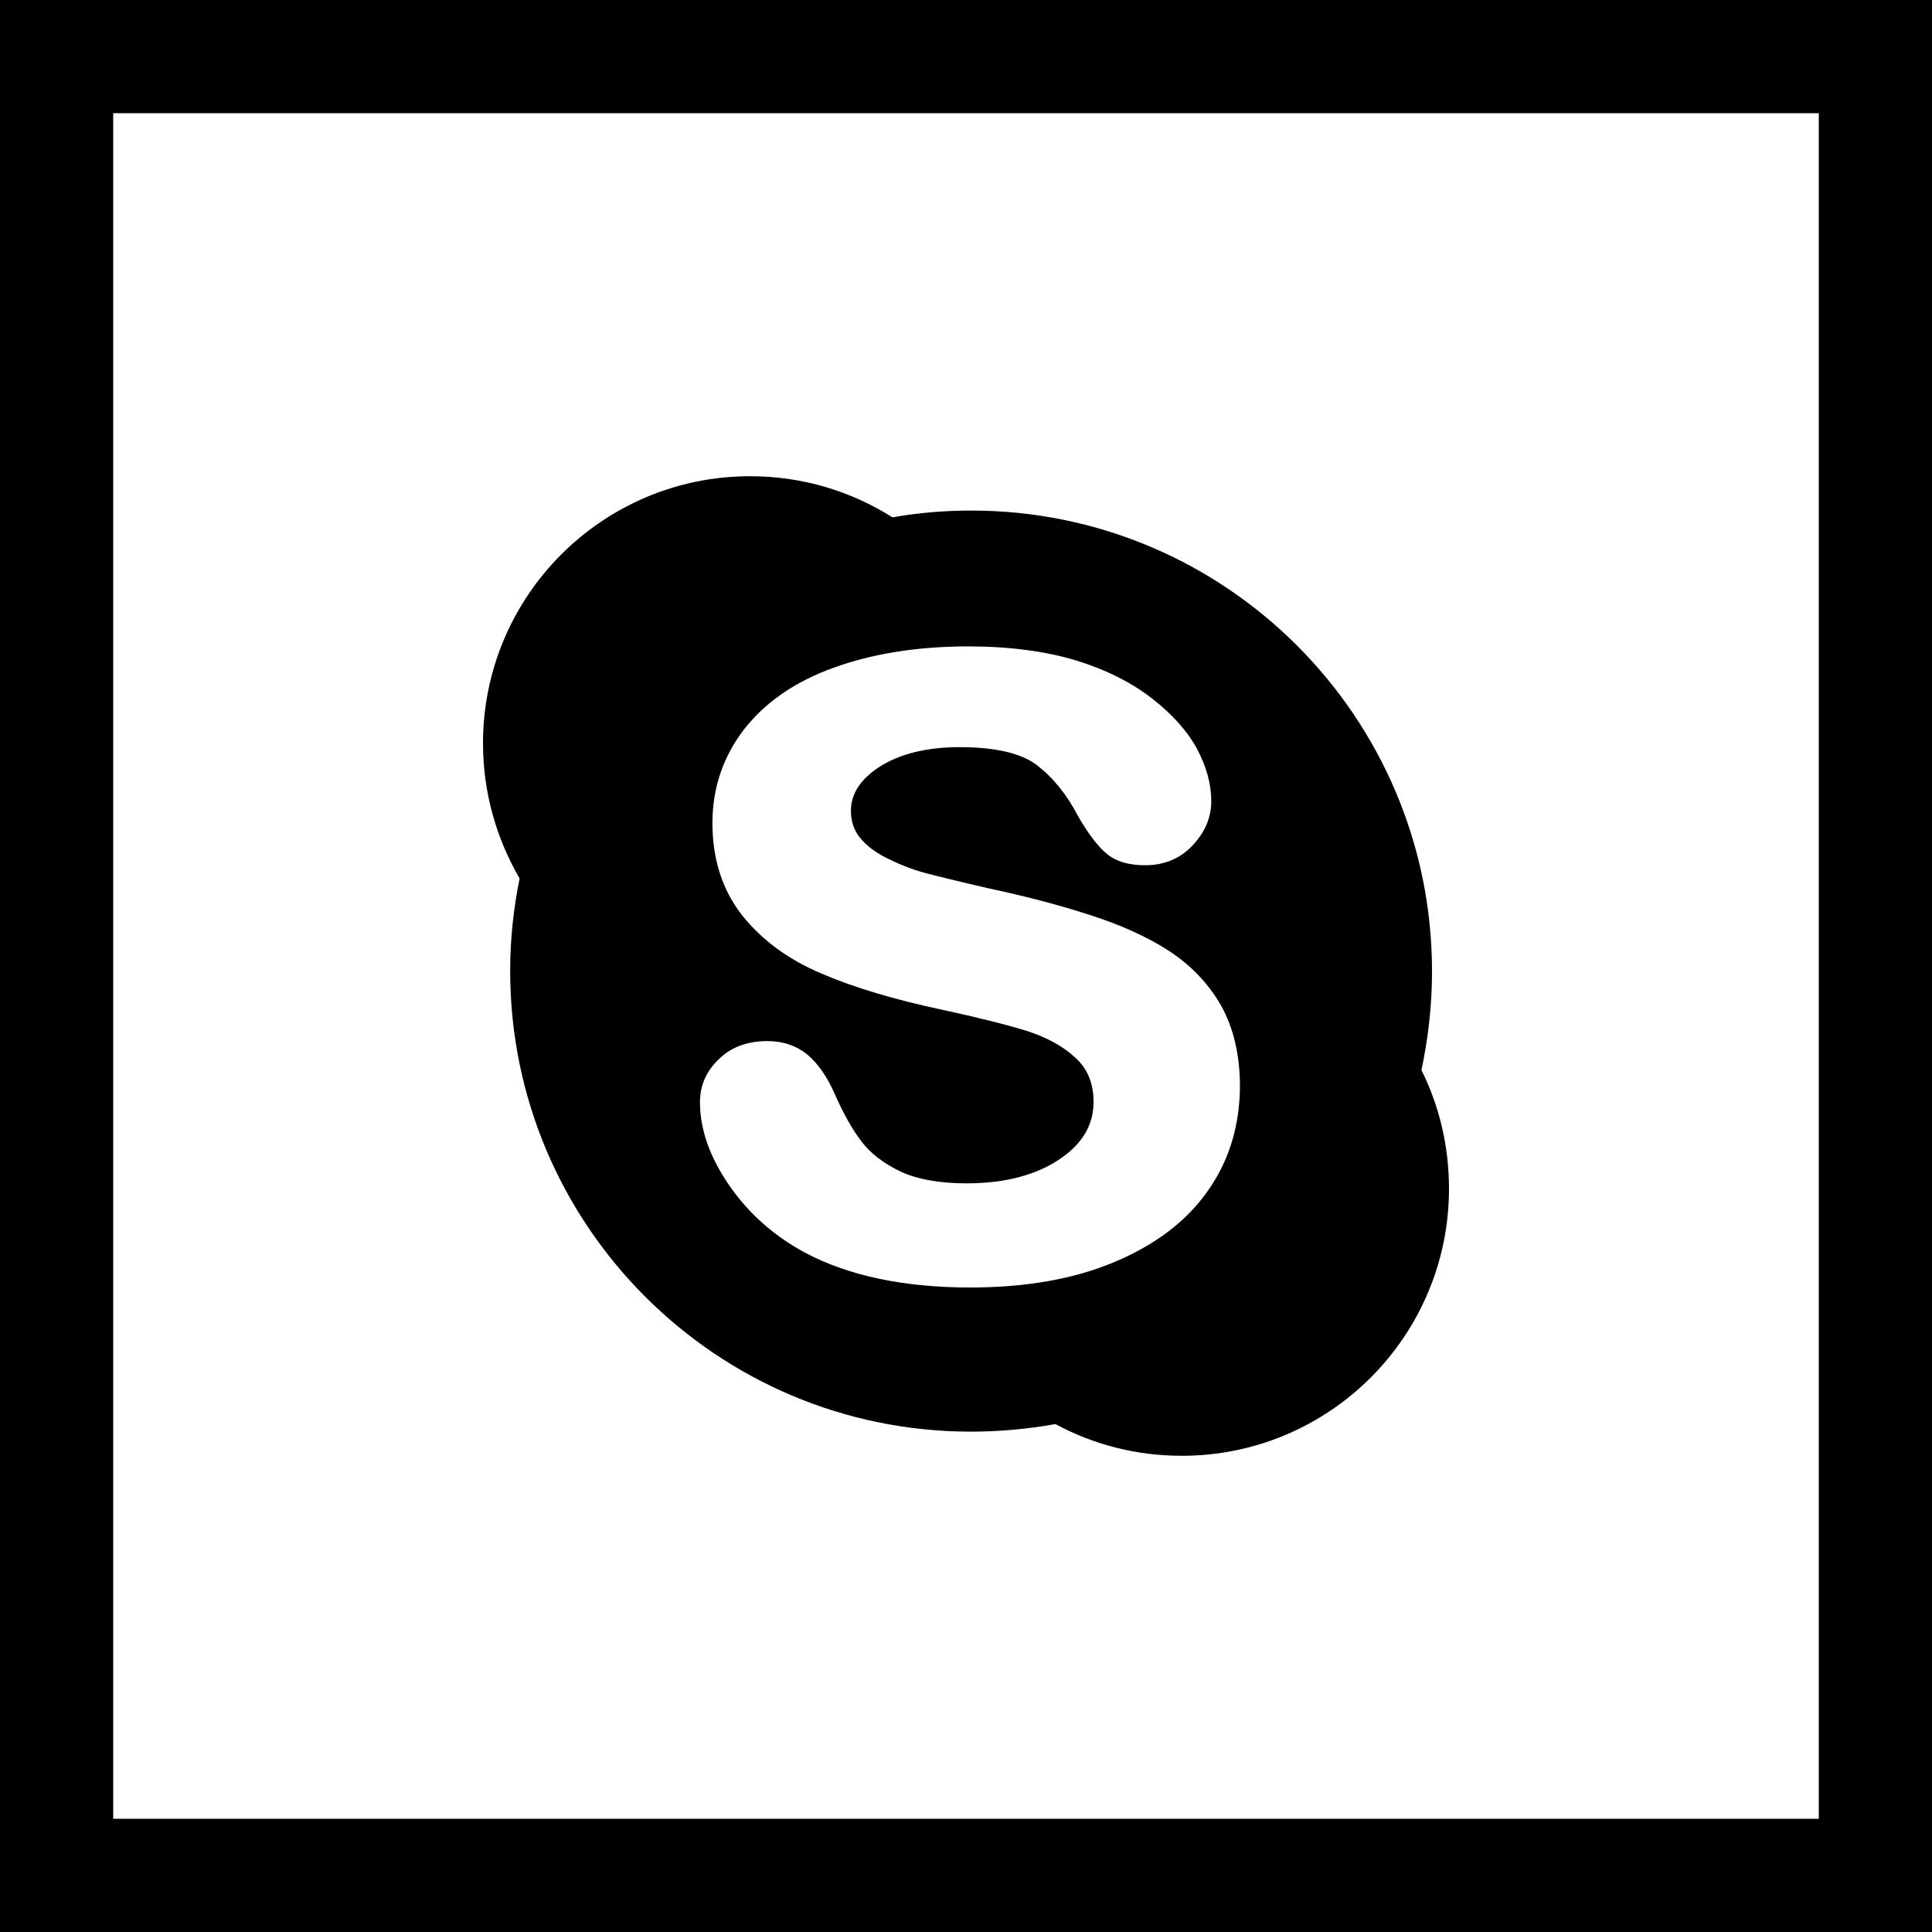
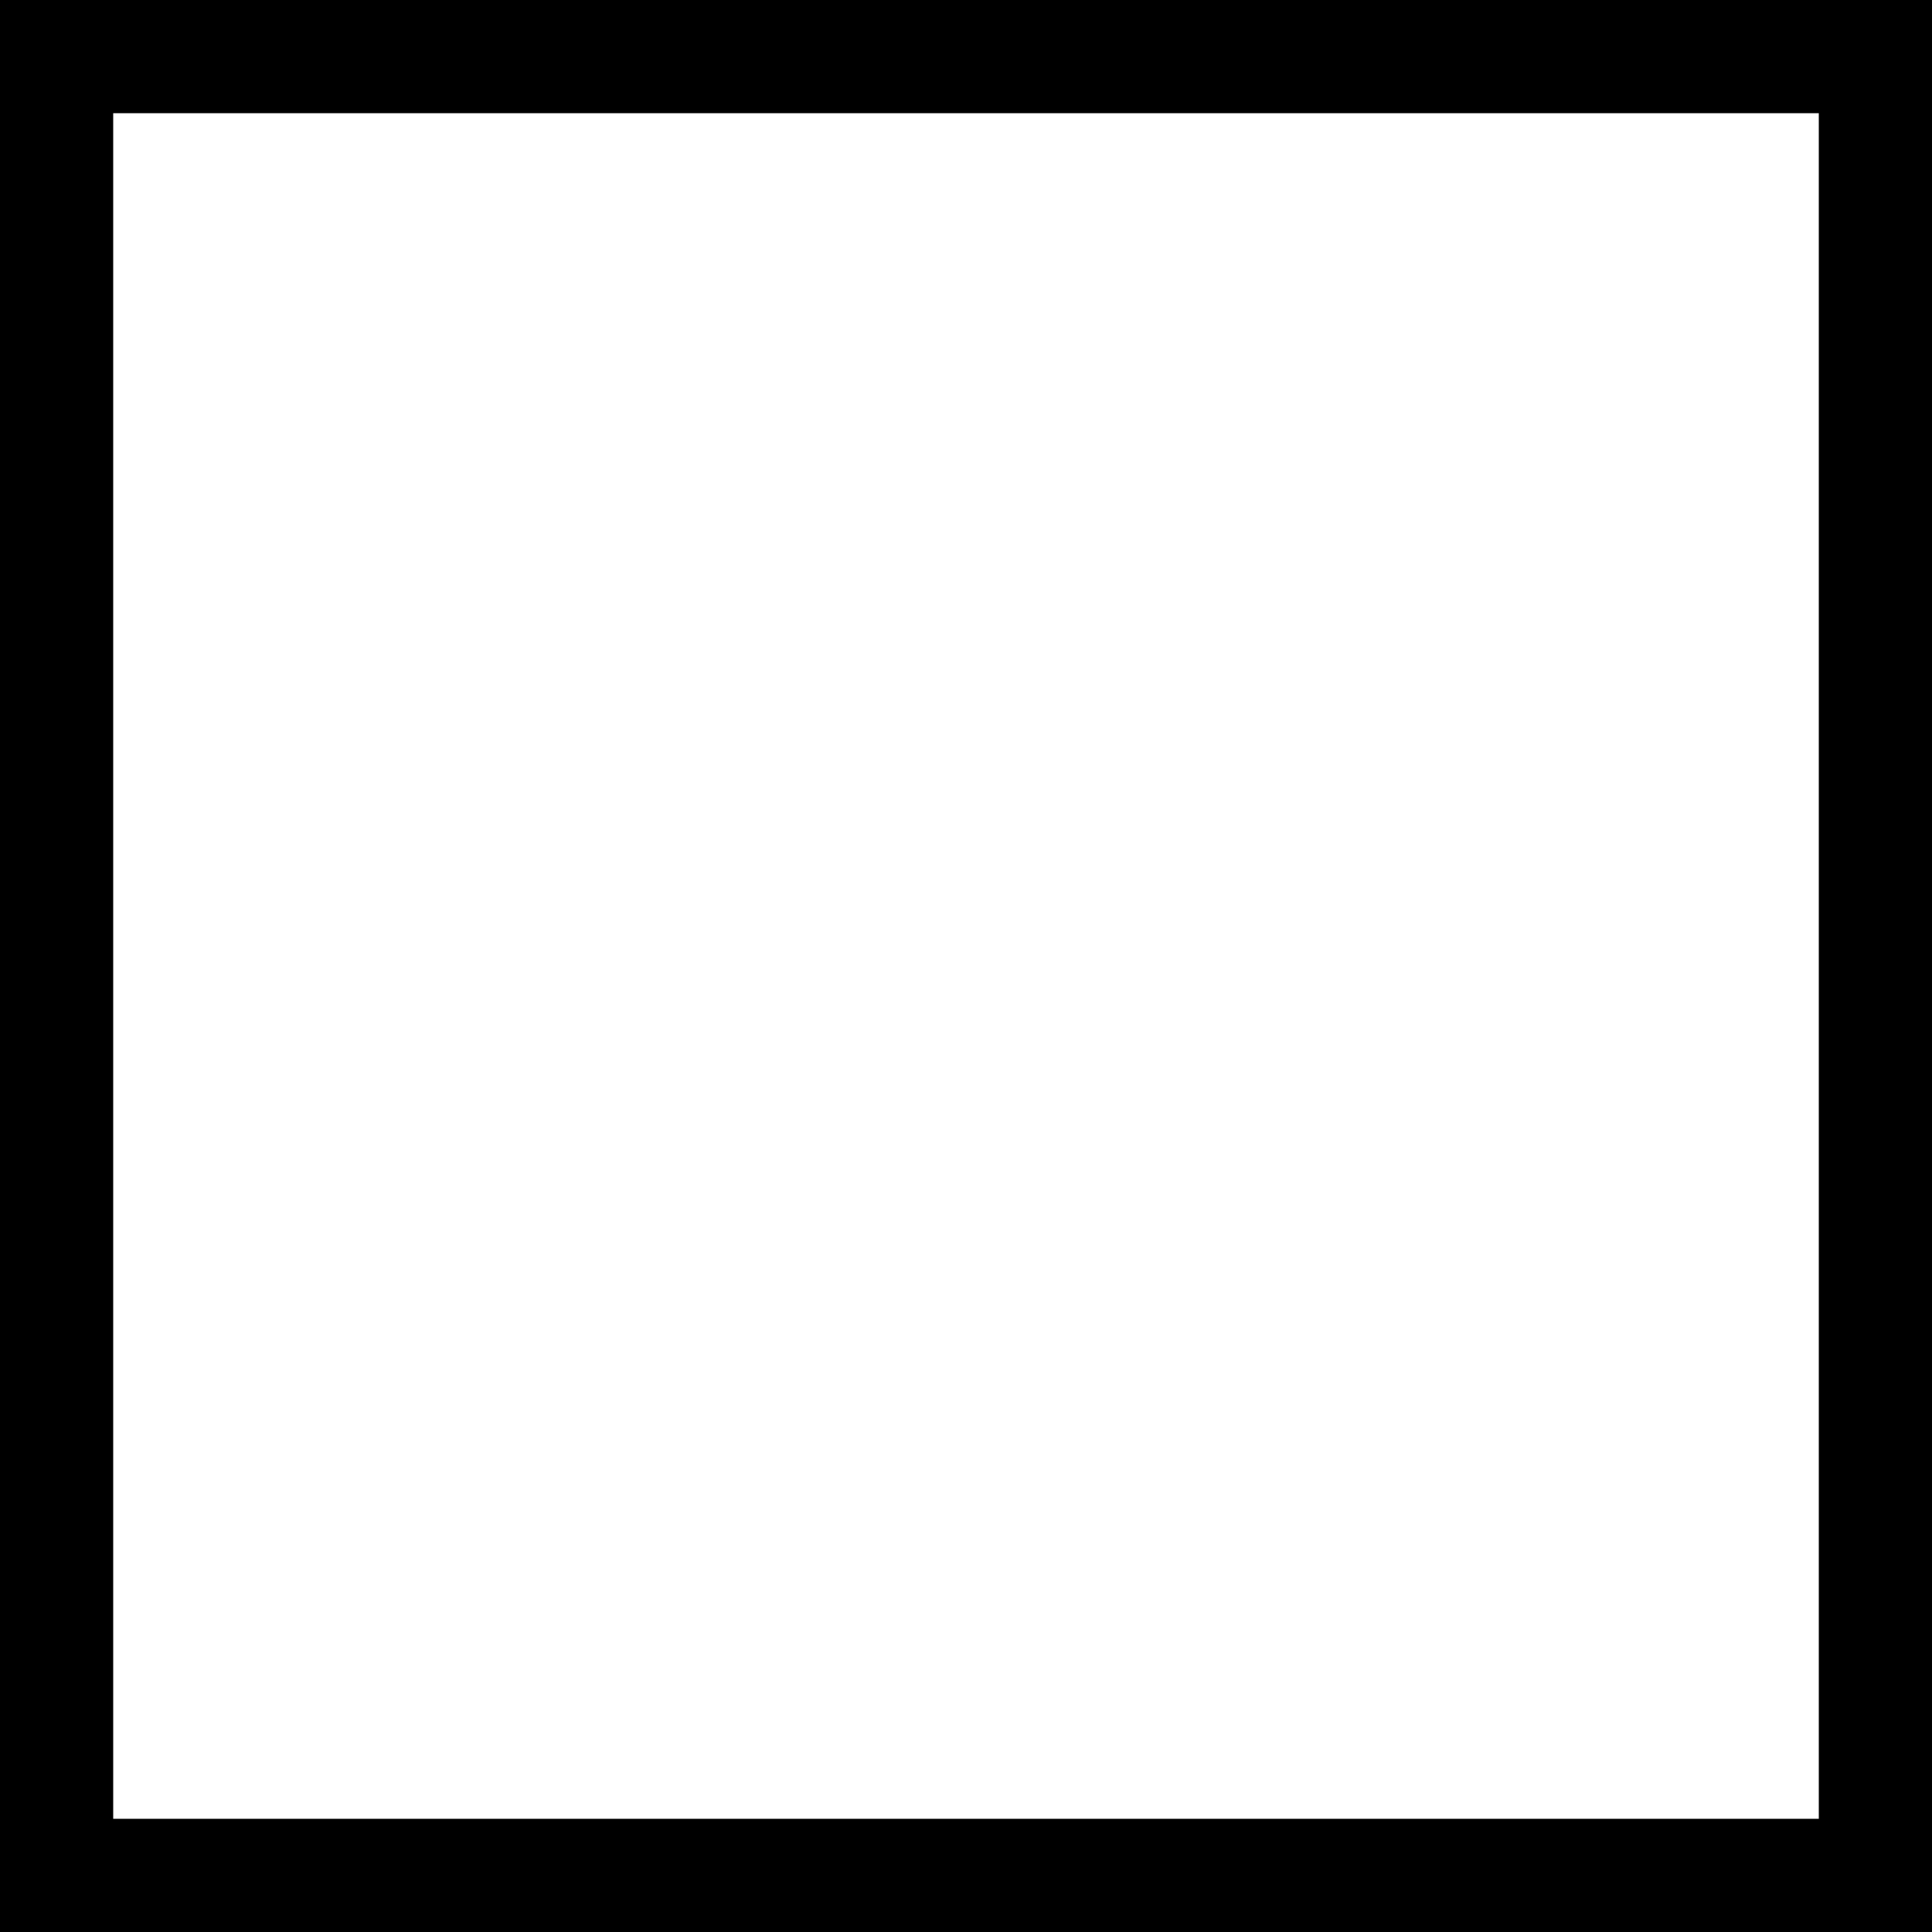
<svg xmlns="http://www.w3.org/2000/svg" fill="#000000" height="800px" width="800px" version="1.1" id="Layer_1" viewBox="-143 145 512 512" xml:space="preserve">
  <g>
    <path d="M-143,145v512h512V145H-143z M339,627h-452V175h452V627z" />
-     <path d="M-7.8,402.3c0,67.4,54.7,122.1,122.1,122.1c7.6,0,15.1-0.7,22.4-2c10,5.4,21.4,8.4,33.5,8.4c39.1,0,70.8-31.7,70.8-70.8   c0-11.3-2.6-22-7.3-31.4c1.8-8.5,2.8-17.2,2.8-26.2c0-67.4-54.7-122.1-122.1-122.1c-7.1,0-14.1,0.6-20.9,1.8   c-10.9-6.9-23.8-10.9-37.7-10.9C16.7,271.2-15,302.9-15,342c0,13.1,3.6,25.3,9.7,35.8C-6.9,385.7-7.8,393.9-7.8,402.3z    M142.1,425.4c-3.3-3.1-7.7-5.5-13-7.2c-5.5-1.7-13.1-3.6-22.4-5.6c-12.7-2.7-23.4-5.9-32-9.6c-8.8-3.7-15.8-8.9-21-15.4   c-5.2-6.6-7.9-14.8-7.9-24.5c0-9.2,2.8-17.5,8.3-24.7c5.5-7.1,13.4-12.7,23.7-16.4c10.1-3.7,22.2-5.7,35.8-5.7   c10.9,0,20.5,1.3,28.5,3.7c8.1,2.5,14.8,5.9,20.2,10.1c5.4,4.2,9.4,8.7,11.9,13.3c2.5,4.7,3.8,9.4,3.8,13.9c0,4.4-1.7,8.3-5,11.8   s-7.6,5.2-12.5,5.2c-4.5,0-8.1-1.1-10.5-3.3c-2.3-2-4.7-5.2-7.3-9.7c-3-5.8-6.7-10.3-11-13.6c-4.1-3.1-11-4.7-20.4-4.7   c-8.7,0-15.9,1.8-21.2,5.2c-5.1,3.3-7.6,7.2-7.6,11.7c0,2.8,0.8,5.1,2.4,7.1c1.7,2.1,4.2,4,7.3,5.5c3.2,1.6,6.5,2.9,9.8,3.8   c3.4,0.9,9.1,2.3,16.9,4.1c9.9,2.1,19,4.5,27,7.1c8.1,2.6,15.2,5.8,20.9,9.5c5.8,3.8,10.5,8.7,13.8,14.5c3.3,5.9,5,13.1,5,21.5   c-0.1,10.5-2.9,19.7-8.6,27.7c-5.6,8-14,14.3-24.8,18.8c-10.7,4.5-23.5,6.7-38.1,6.7c-17.5,0-32.2-3.1-43.7-9.2   c-8.2-4.4-15-10.4-20.1-17.8c-5.2-7.5-7.8-14.9-7.8-22.1c0-4.5,1.7-8.3,5.1-11.5c3.3-3.2,7.6-4.7,12.7-4.7c4.2,0,7.8,1.2,10.8,3.7   c2.8,2.4,5.2,5.9,7.2,10.5c2.2,5,4.5,9.1,7,12.4c2.4,3.2,5.9,5.8,10.2,7.9c4.4,2.1,10.4,3.2,17.7,3.2c10.1,0,18.4-2.2,24.6-6.4   c6.1-4.1,9-9.1,9-15.2C146.8,432.2,145.3,428.4,142.1,425.4z" />
  </g>
</svg>